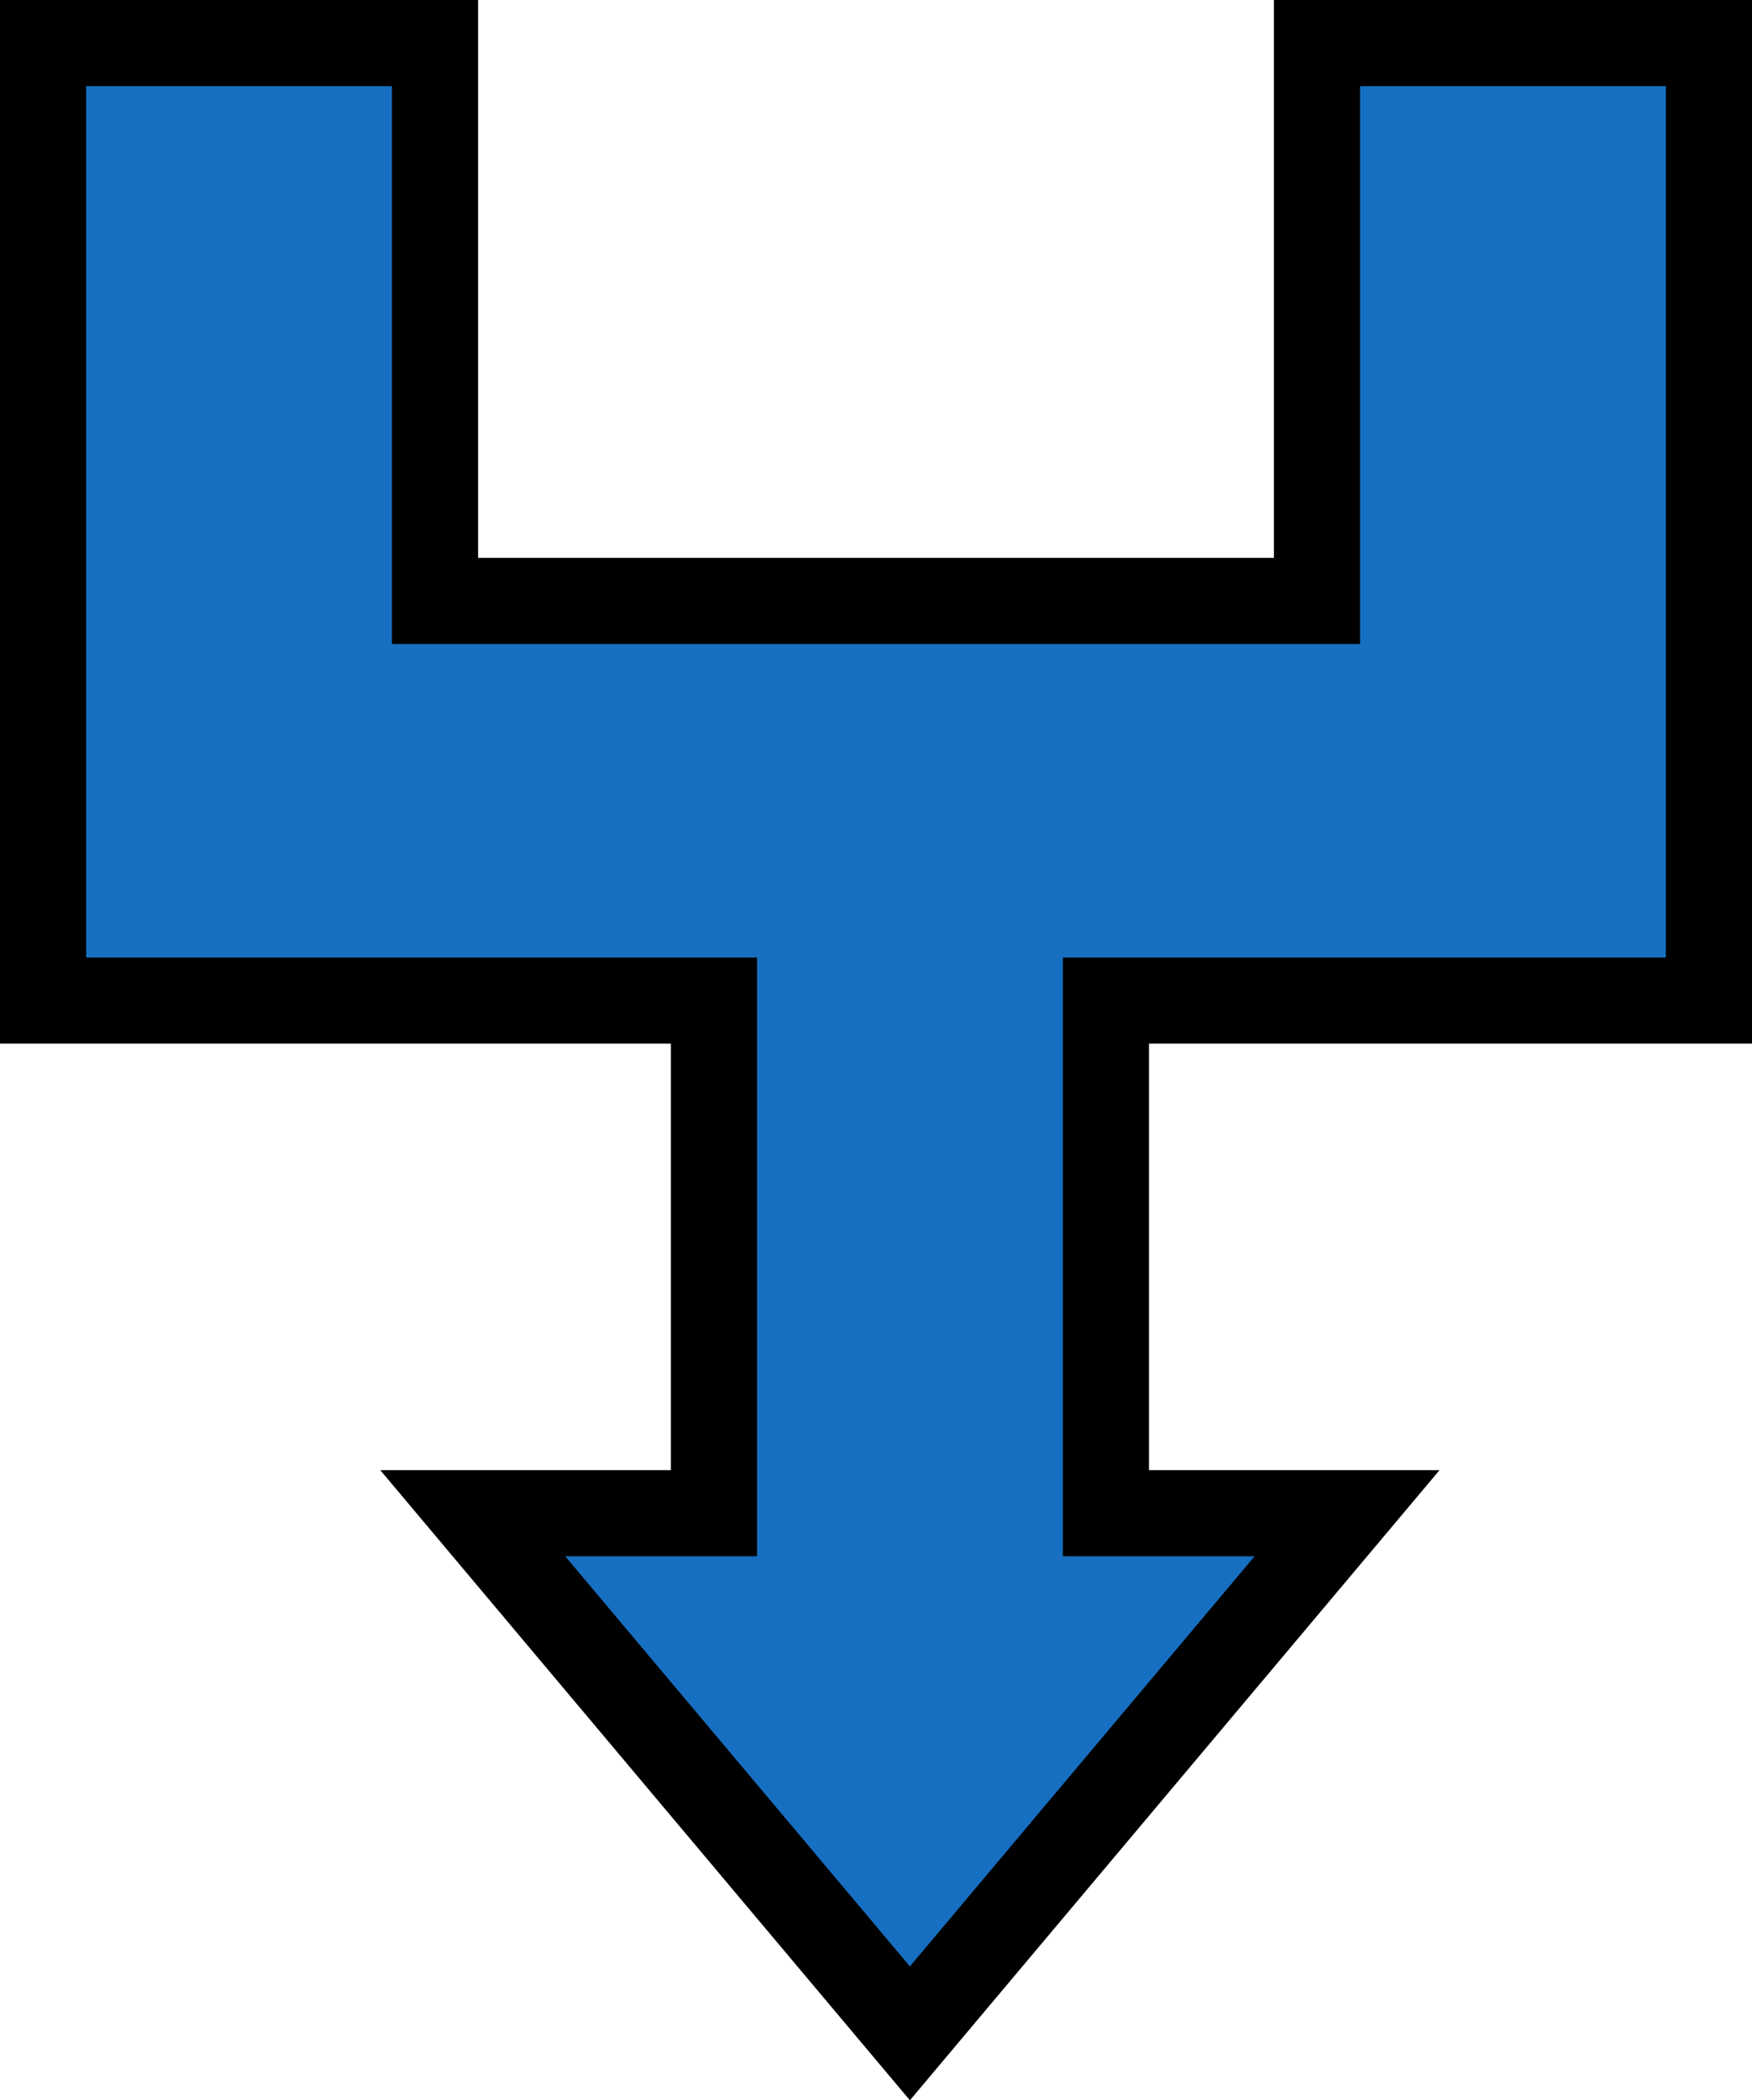
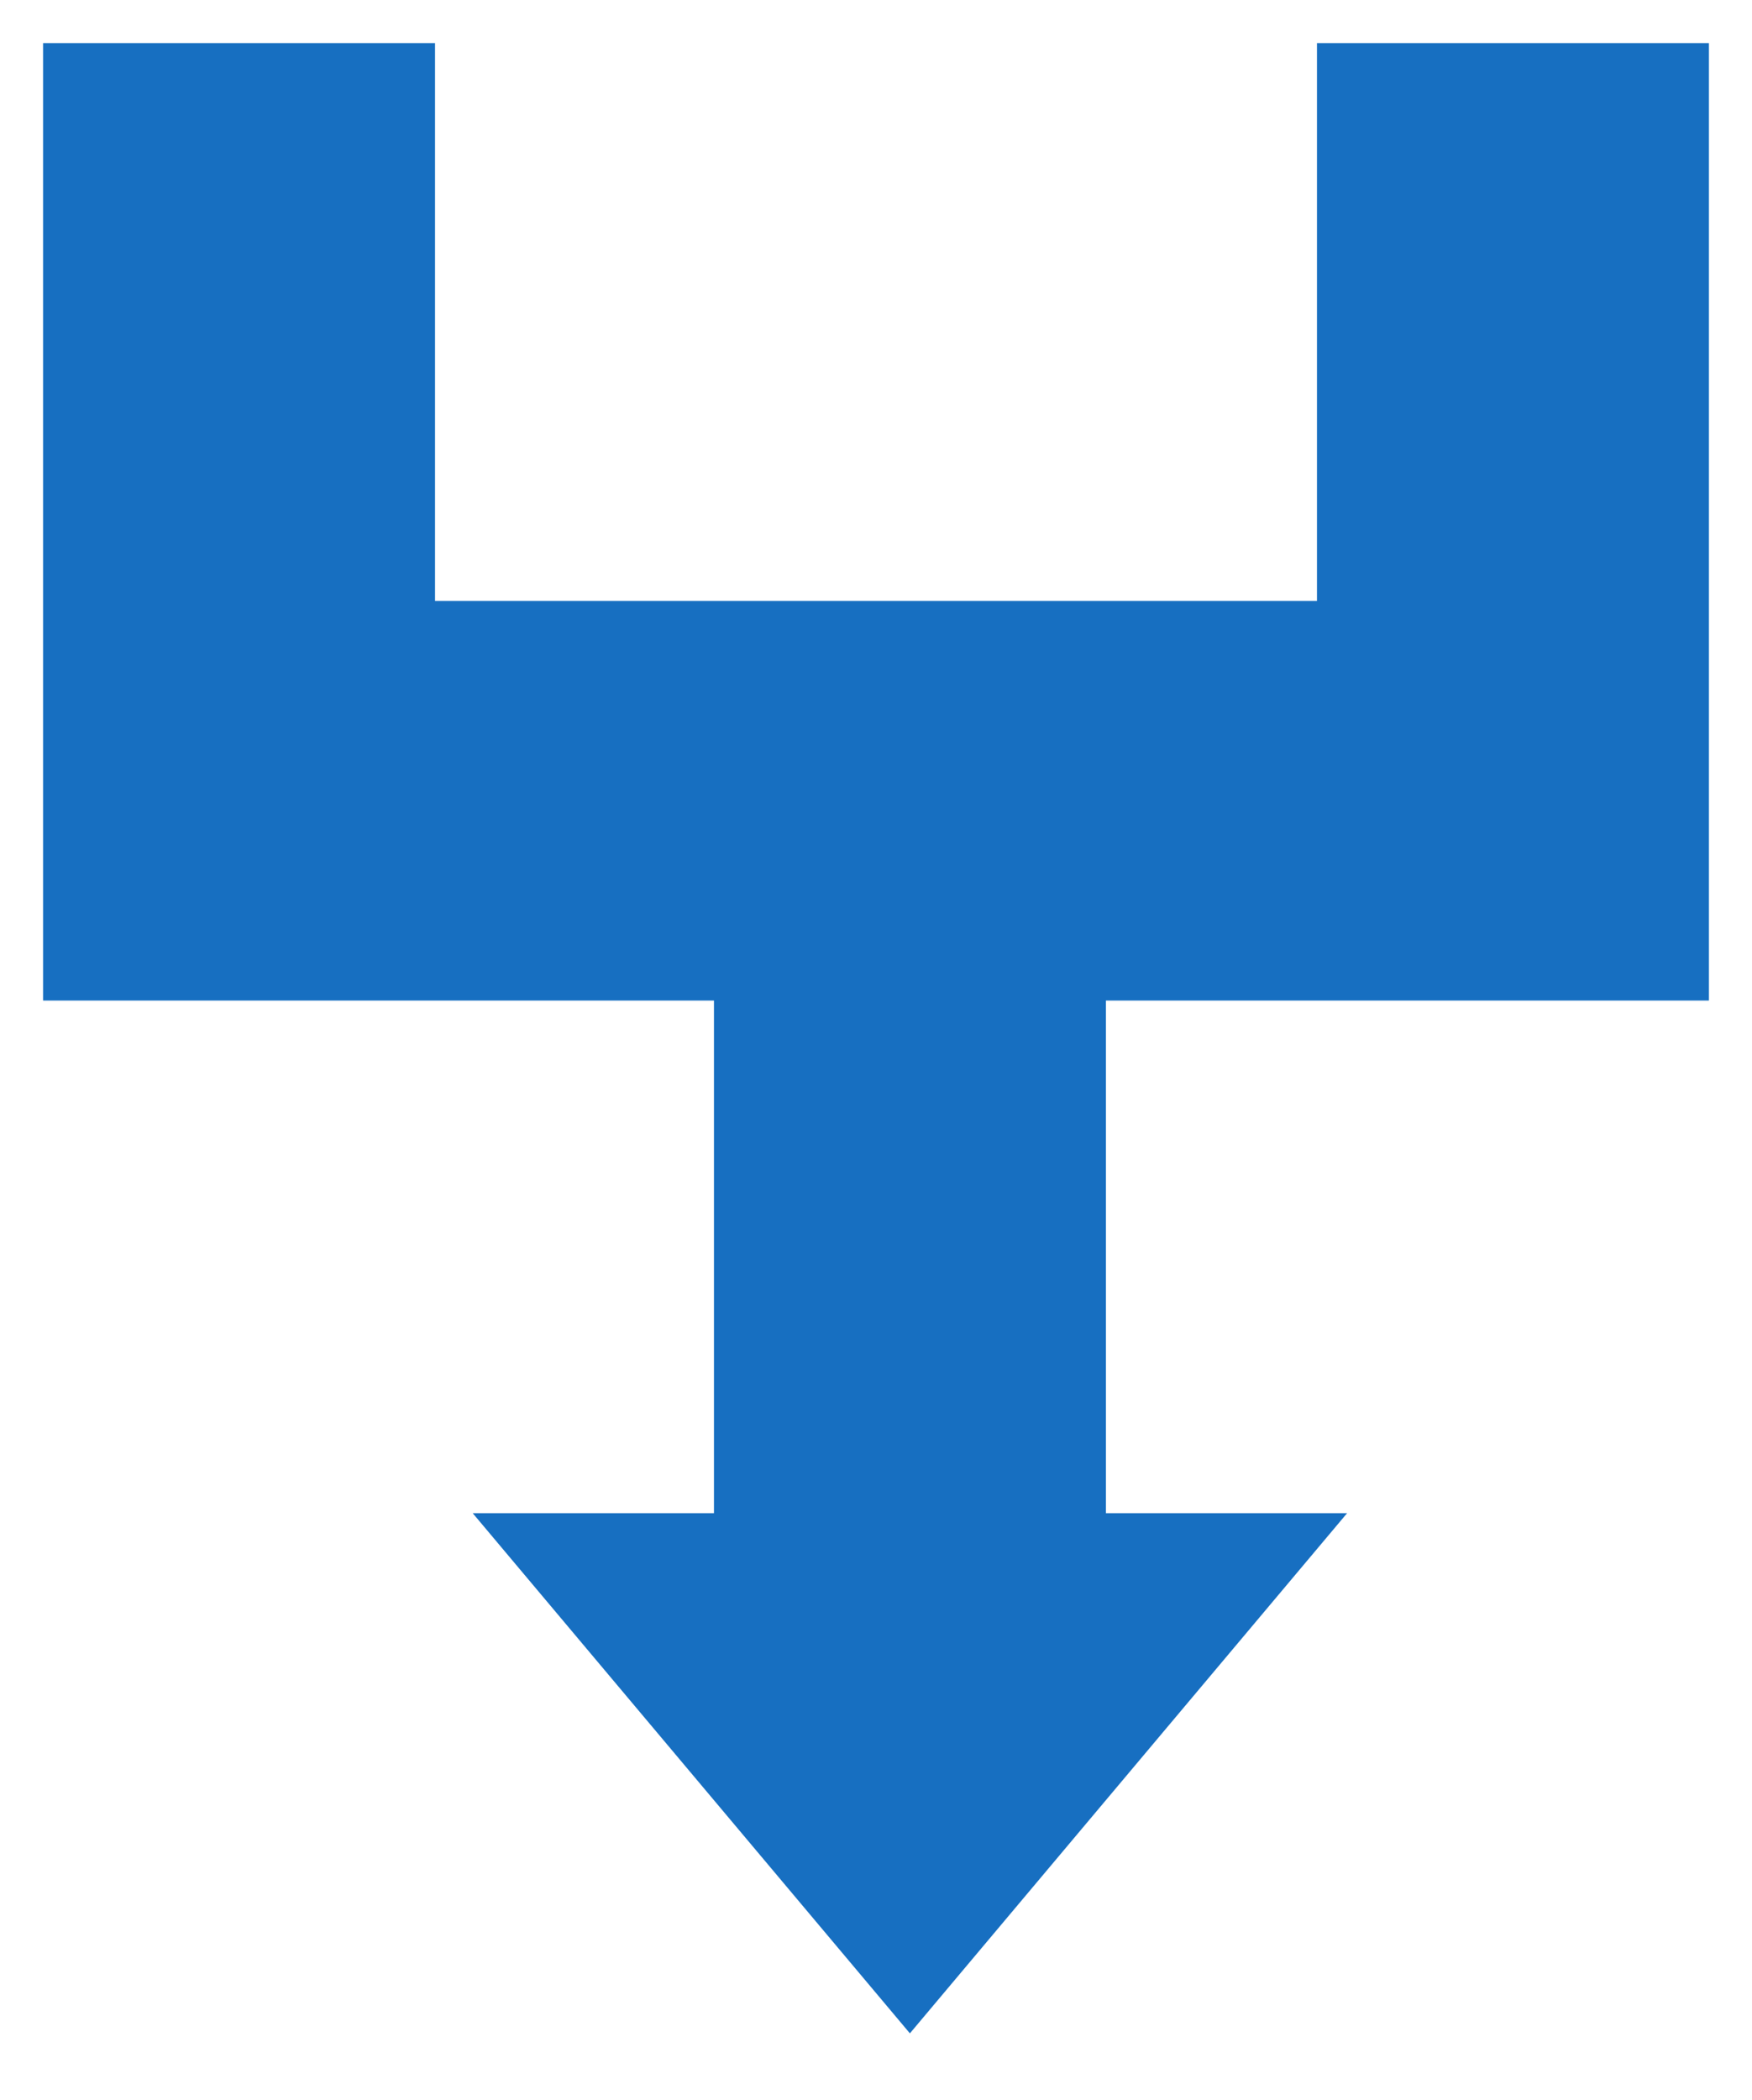
<svg xmlns="http://www.w3.org/2000/svg" width="81.352" height="97.506">
  <path fill="#176fc1" d="M2 46.45V2h18.2v25.898h40.952V2h18.2v44.45h-28v23.8H62.55l-20.3 24.148-20.3-24.148h11.202v-23.8H2" />
-   <path fill="none" stroke="#000" stroke-width="4" d="M2 46.45V2h18.2v25.898h40.952V2h18.2v44.45h-28v23.8H62.55l-20.3 24.148-20.3-24.148h11.202v-23.8zm0 0" />
</svg>